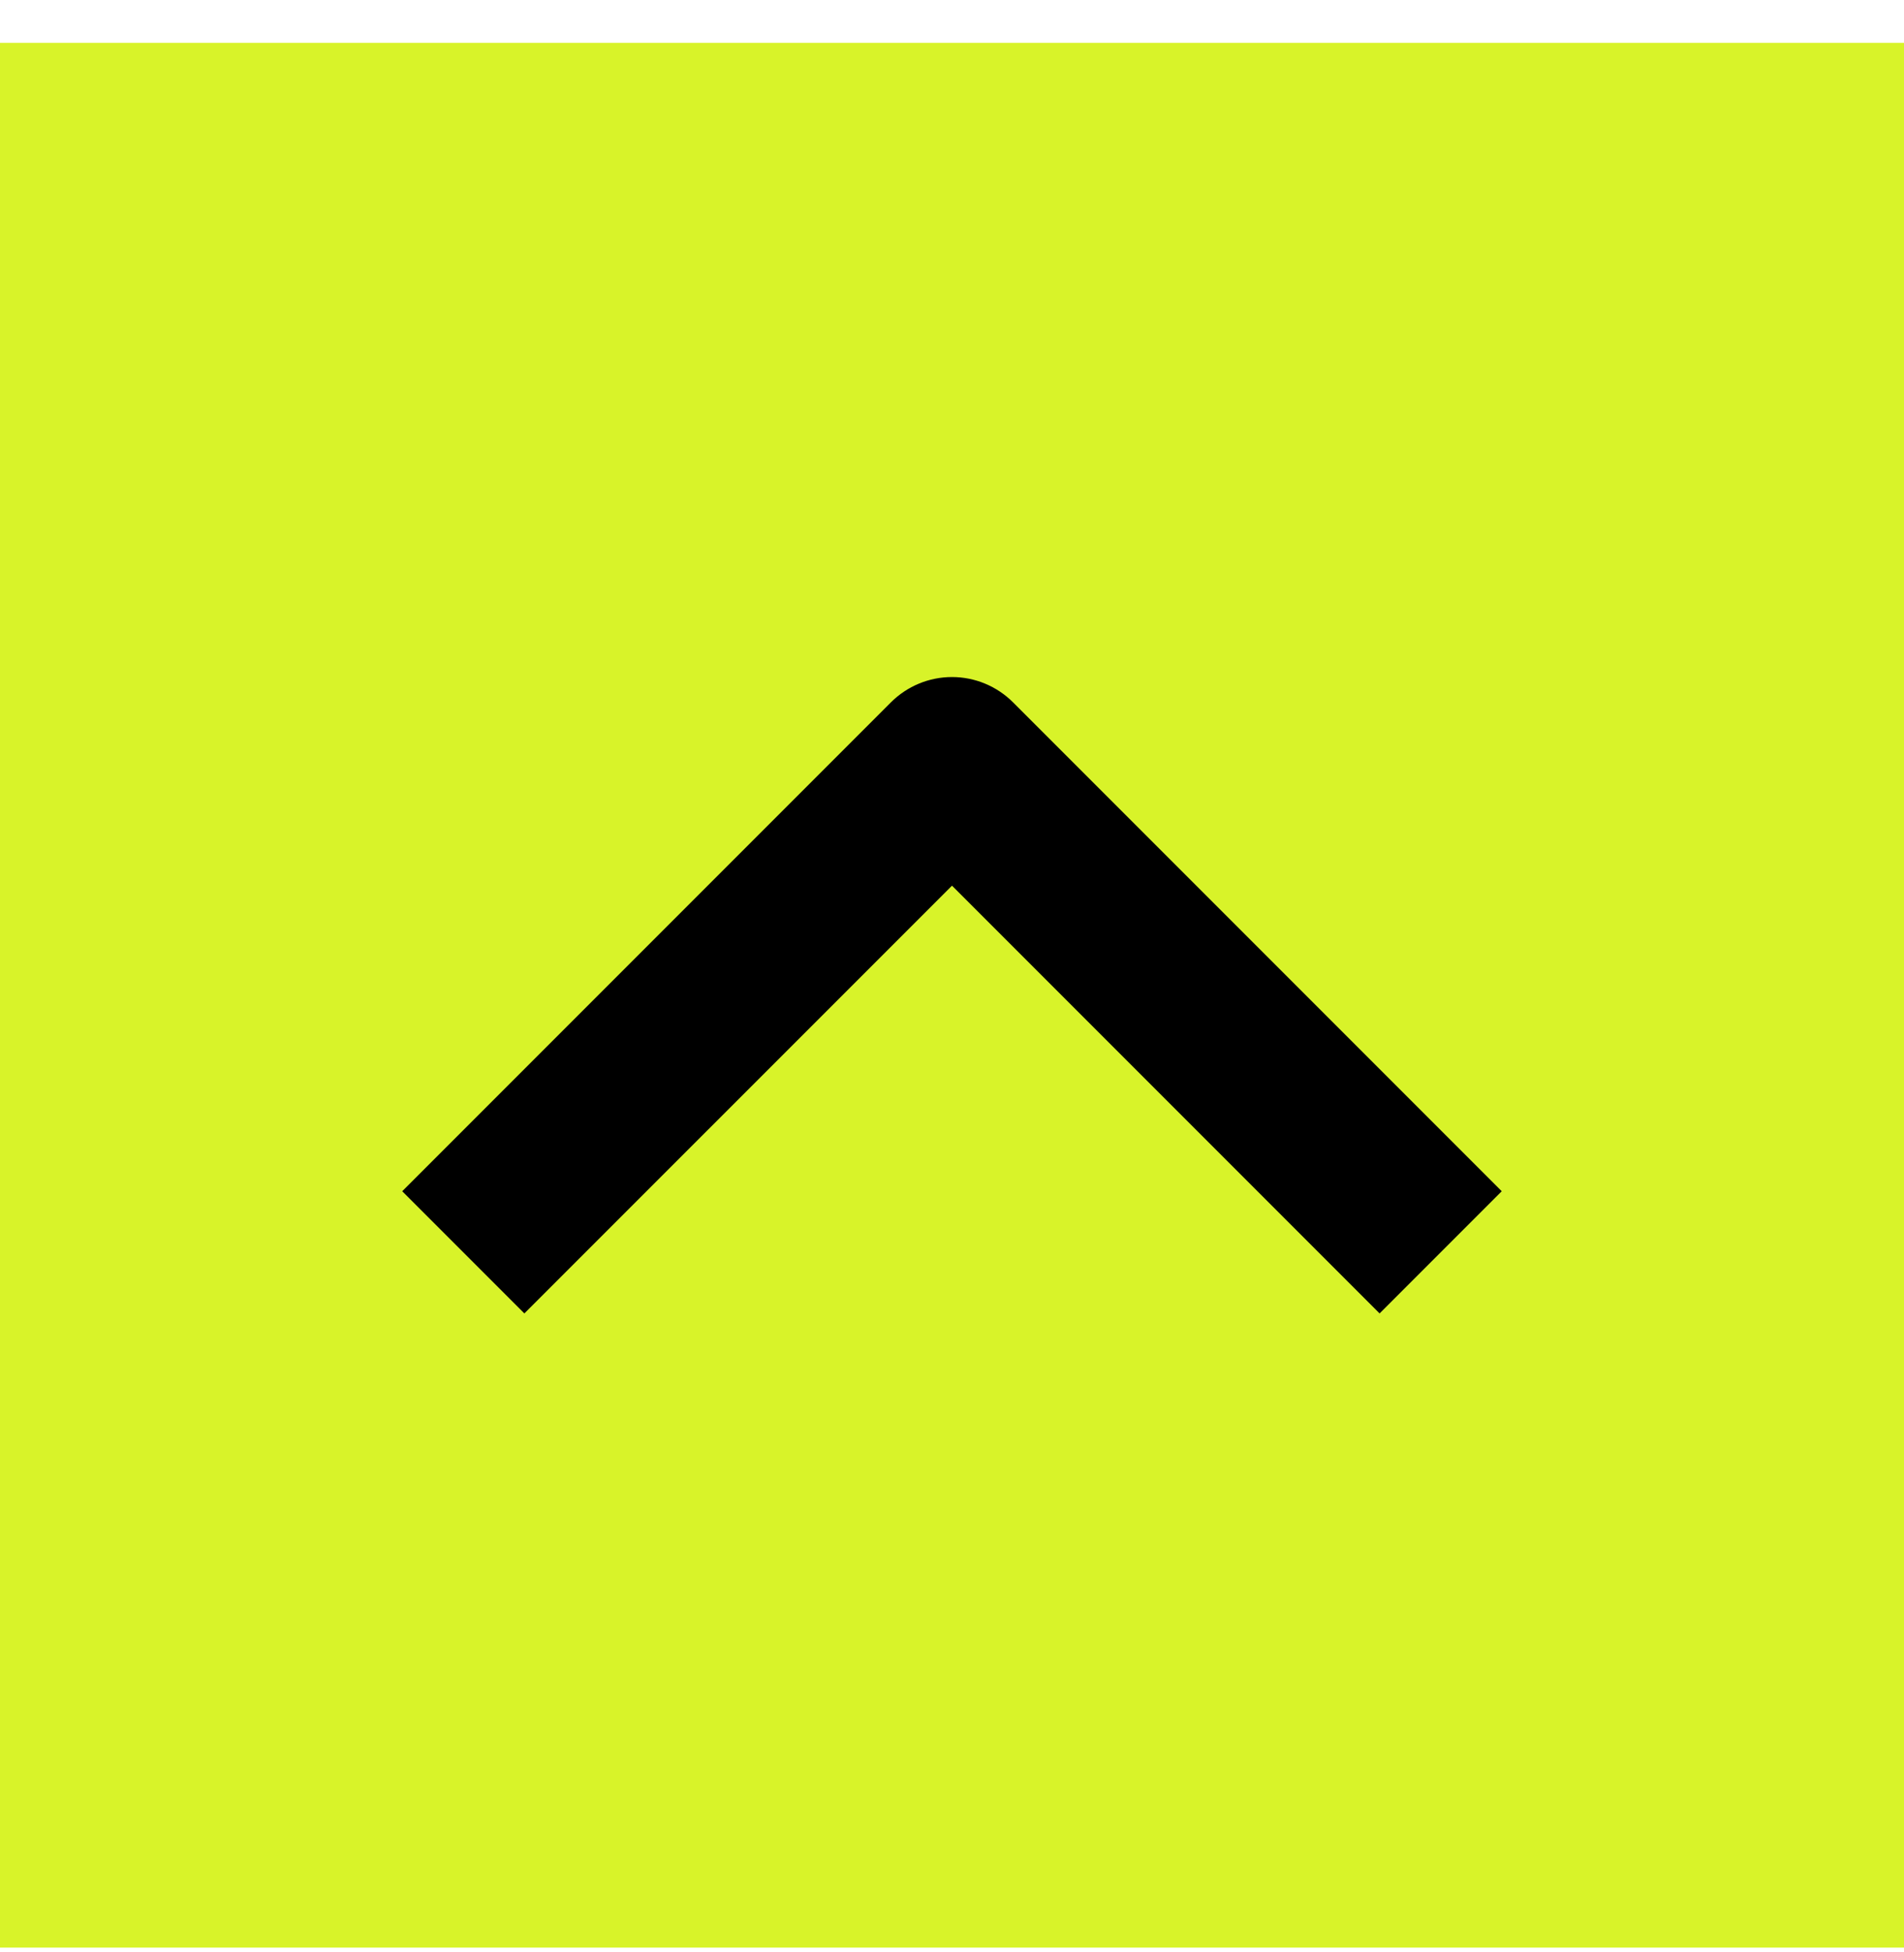
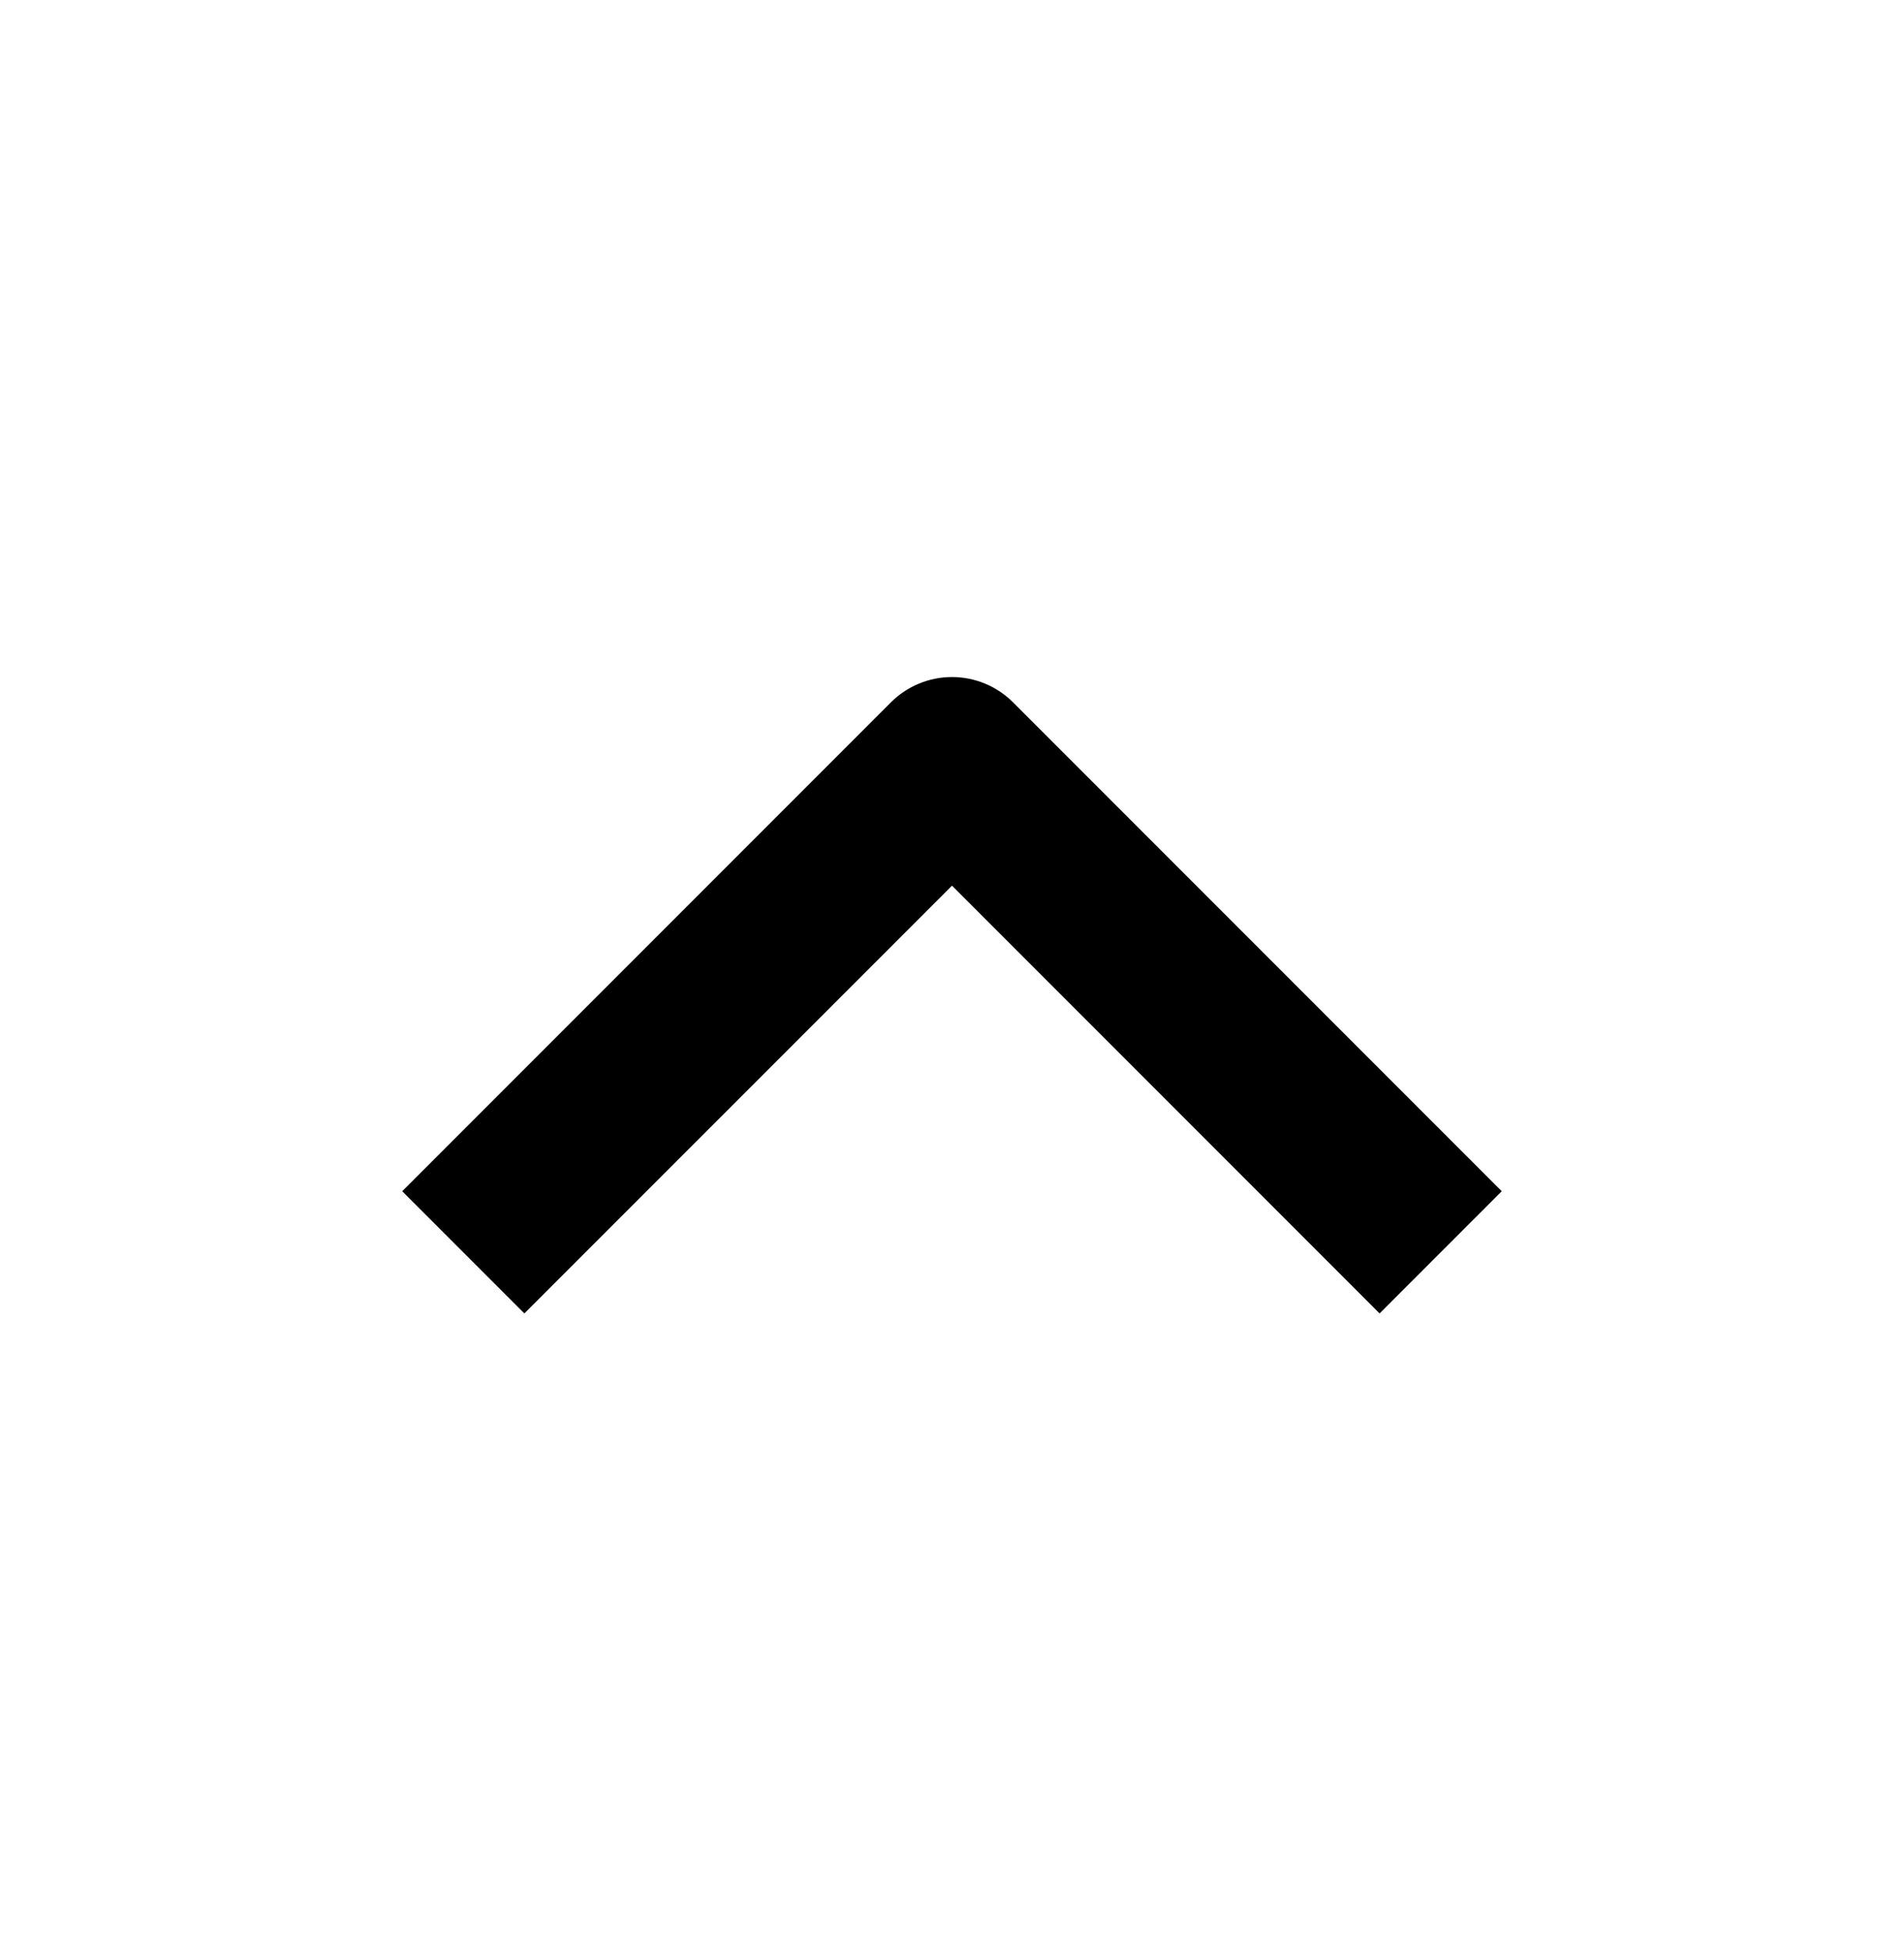
<svg xmlns="http://www.w3.org/2000/svg" width="40" height="41" viewBox="0 0 40 41" fill="none">
-   <rect width="40" height="40" transform="translate(0 0.9)" fill="#D8F329" />
  <path fill-rule="evenodd" clip-rule="evenodd" d="M21.283 14.75L31.549 25.016L28.983 27.582L20 18.599L11.016 27.582L8.45 25.016L18.716 14.75C19.057 14.409 19.518 14.218 20 14.218C20.481 14.218 20.942 14.409 21.283 14.75Z" fill="black" />
</svg>